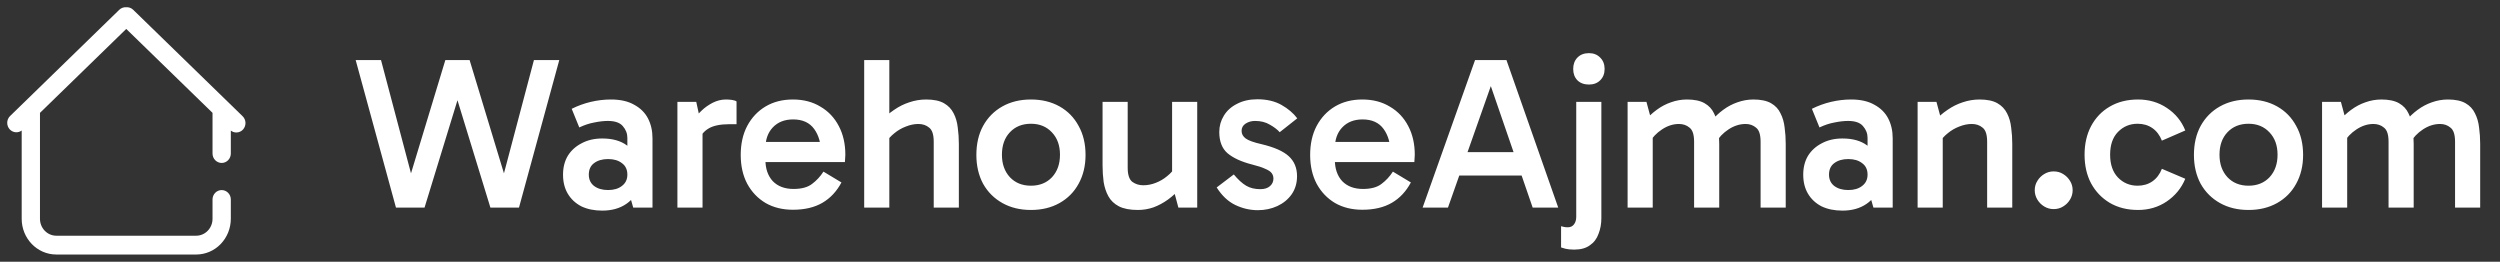
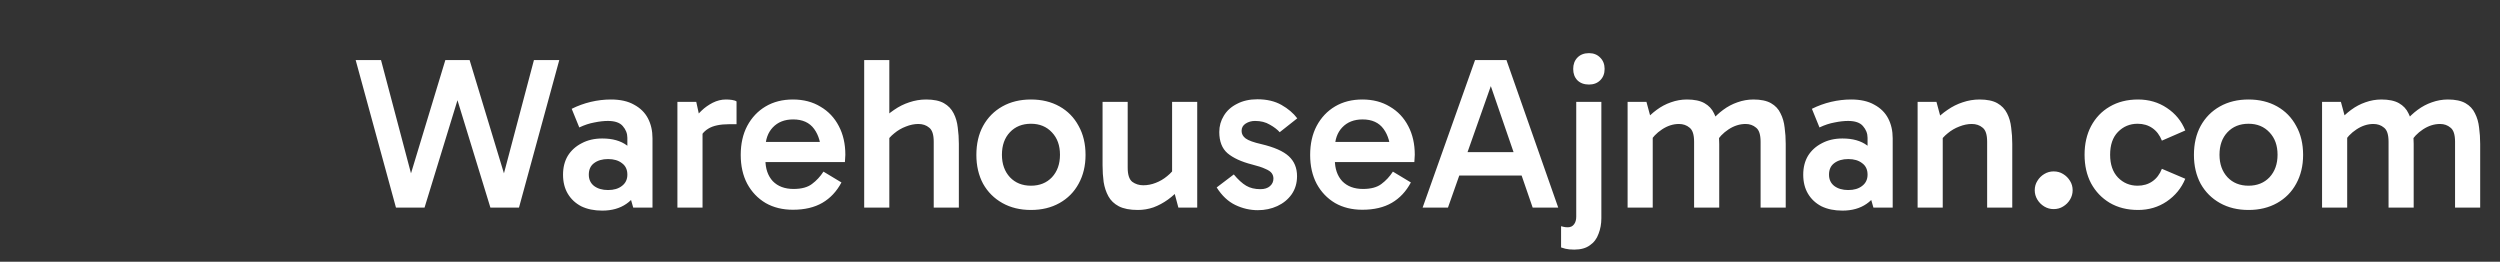
<svg xmlns="http://www.w3.org/2000/svg" width="277" height="29" viewBox="0 0 277 29" fill="none">
  <rect x="0" y="0" width="277" height="29" fill="#333333" stroke="none" />
-   <path d="M25.475 24.245C25.472 25.267 25.078 26.248 24.379 26.971C23.679 27.694 22.731 28.1 21.741 28.1H6.235C4.174 28.099 2.503 26.367 2.503 24.245V14.239L2.416 14.324L2.413 14.326C2.235 14.486 2.002 14.569 1.766 14.556C1.529 14.543 1.307 14.435 1.146 14.258C0.986 14.08 0.898 13.846 0.9 13.604C0.903 13.361 0.995 13.128 1.159 12.954L1.162 12.951L13.292 1.15L13.293 1.149C13.387 1.06 13.498 0.992 13.619 0.95C13.737 0.909 13.862 0.894 13.986 0.904C14.111 0.893 14.238 0.908 14.356 0.949C14.478 0.992 14.59 1.062 14.684 1.152L26.814 12.951C26.901 13.036 26.971 13.138 27.02 13.251C27.069 13.364 27.096 13.485 27.1 13.608C27.103 13.732 27.083 13.854 27.041 13.97C26.999 14.085 26.935 14.192 26.854 14.282C26.772 14.373 26.673 14.445 26.564 14.496C26.454 14.547 26.336 14.576 26.216 14.58C26.095 14.584 25.975 14.564 25.862 14.52C25.75 14.476 25.647 14.408 25.56 14.323L25.475 14.239V17.012C25.475 17.261 25.379 17.5 25.208 17.677C25.037 17.854 24.805 17.955 24.561 17.955C24.318 17.955 24.085 17.854 23.914 17.677C23.743 17.5 23.648 17.261 23.648 17.012V12.462L13.988 3.066L4.329 12.462V24.245C4.329 25.334 5.188 26.216 6.235 26.216H21.741C22.788 26.216 23.648 25.334 23.648 24.245V22.062H23.648C23.659 21.821 23.758 21.591 23.928 21.423C24.098 21.254 24.325 21.16 24.561 21.16C24.798 21.16 25.024 21.255 25.194 21.423C25.364 21.591 25.464 21.821 25.475 22.062V24.245Z" fill="white" stroke="white" stroke-width="0.2" />
  <path d="M54.336 23L49.92 8.6L49.344 6.656H52.032L56.544 21.536L55.272 21.344L59.16 6.656H61.968L57.504 23H54.336ZM43.872 23L39.408 6.656H42.216L46.104 21.344L44.832 21.536L49.344 6.656H52.032L51.456 8.6L47.04 23H43.872ZM66.728 23.336C65.832 23.336 65.056 23.176 64.4 22.856C63.76 22.52 63.264 22.056 62.912 21.464C62.56 20.872 62.384 20.168 62.384 19.352C62.384 18.552 62.56 17.856 62.912 17.264C63.28 16.672 63.792 16.208 64.448 15.872C65.104 15.52 65.864 15.344 66.728 15.344C67.864 15.344 68.776 15.6 69.464 16.112C70.168 16.624 70.648 17.344 70.904 18.272L69.512 18.176V15.272C69.512 14.792 69.344 14.36 69.008 13.976C68.688 13.592 68.136 13.4 67.352 13.4C66.904 13.4 66.408 13.456 65.864 13.568C65.32 13.664 64.76 13.848 64.184 14.12L63.344 12.056C64.016 11.72 64.72 11.464 65.456 11.288C66.208 11.112 66.952 11.024 67.688 11.024C68.728 11.024 69.584 11.216 70.256 11.6C70.944 11.968 71.456 12.472 71.792 13.112C72.128 13.752 72.296 14.488 72.296 15.32V23H70.16L69.536 20.816L70.904 20.408C70.632 21.368 70.128 22.096 69.392 22.592C68.672 23.088 67.784 23.336 66.728 23.336ZM67.376 21.056C68.016 21.056 68.528 20.904 68.912 20.6C69.312 20.296 69.512 19.88 69.512 19.352C69.512 18.792 69.312 18.368 68.912 18.08C68.528 17.776 68.016 17.624 67.376 17.624C66.736 17.624 66.216 17.776 65.816 18.08C65.432 18.368 65.24 18.792 65.24 19.352C65.24 19.88 65.432 20.296 65.816 20.6C66.216 20.904 66.736 21.056 67.376 21.056ZM77.145 11.288L77.841 14.48V23H75.057V11.288H77.145ZM77.337 15.8L76.761 15.536V13.448L76.977 13.16C77.137 12.888 77.393 12.584 77.745 12.248C78.097 11.912 78.505 11.624 78.969 11.384C79.449 11.144 79.937 11.024 80.433 11.024C80.673 11.024 80.897 11.04 81.105 11.072C81.329 11.104 81.497 11.16 81.609 11.24V13.76H80.841C79.785 13.76 78.993 13.928 78.465 14.264C77.937 14.584 77.561 15.096 77.337 15.8ZM87.856 23.24C86.704 23.24 85.696 22.992 84.832 22.496C83.968 21.984 83.288 21.272 82.792 20.36C82.312 19.448 82.072 18.384 82.072 17.168C82.072 15.936 82.312 14.864 82.792 13.952C83.288 13.024 83.968 12.304 84.832 11.792C85.696 11.28 86.704 11.024 87.856 11.024C89.024 11.024 90.04 11.288 90.904 11.816C91.784 12.328 92.464 13.048 92.944 13.976C93.424 14.888 93.664 15.944 93.664 17.144C93.664 17.288 93.656 17.432 93.64 17.576C93.64 17.72 93.632 17.848 93.616 17.96H84.52V15.728H91.552L90.976 17C90.976 15.896 90.72 14.992 90.208 14.288C89.696 13.584 88.92 13.232 87.88 13.232C86.936 13.232 86.184 13.528 85.624 14.12C85.08 14.696 84.808 15.464 84.808 16.424V17.696C84.808 18.688 85.08 19.48 85.624 20.072C86.184 20.648 86.952 20.936 87.928 20.936C88.808 20.936 89.488 20.752 89.968 20.384C90.464 20.016 90.888 19.56 91.24 19.016L93.232 20.216C92.704 21.208 92 21.96 91.12 22.472C90.24 22.984 89.152 23.24 87.856 23.24ZM95.752 23V6.656H98.537V23H95.752ZM103.457 23V15.704C103.457 14.92 103.289 14.4 102.953 14.144C102.633 13.872 102.233 13.736 101.753 13.736C101.305 13.736 100.841 13.832 100.361 14.024C99.897 14.2 99.472 14.448 99.088 14.768C98.704 15.072 98.392 15.424 98.153 15.824L97.6 13.448C98.049 12.952 98.537 12.528 99.064 12.176C99.593 11.808 100.153 11.528 100.745 11.336C101.353 11.128 101.977 11.024 102.617 11.024C103.449 11.024 104.105 11.16 104.585 11.432C105.065 11.704 105.425 12.08 105.665 12.56C105.905 13.024 106.057 13.552 106.121 14.144C106.201 14.72 106.241 15.32 106.241 15.944V23H103.457ZM114.23 23.264C113.03 23.264 111.974 23.008 111.062 22.496C110.15 21.984 109.438 21.272 108.926 20.36C108.43 19.432 108.182 18.368 108.182 17.168C108.182 15.936 108.43 14.864 108.926 13.952C109.438 13.024 110.15 12.304 111.062 11.792C111.974 11.28 113.03 11.024 114.23 11.024C115.43 11.024 116.486 11.28 117.398 11.792C118.31 12.304 119.014 13.024 119.51 13.952C120.022 14.864 120.278 15.936 120.278 17.168C120.278 18.368 120.022 19.432 119.51 20.36C119.014 21.272 118.31 21.984 117.398 22.496C116.486 23.008 115.43 23.264 114.23 23.264ZM114.23 20.576C115.19 20.576 115.966 20.264 116.558 19.64C117.15 19 117.446 18.168 117.446 17.144C117.446 16.12 117.15 15.296 116.558 14.672C115.966 14.032 115.19 13.712 114.23 13.712C113.27 13.712 112.494 14.024 111.902 14.648C111.31 15.272 111.014 16.104 111.014 17.144C111.014 18.168 111.31 19 111.902 19.64C112.494 20.264 113.27 20.576 114.23 20.576ZM126.076 23.264C125.196 23.264 124.492 23.128 123.964 22.856C123.452 22.584 123.068 22.216 122.812 21.752C122.556 21.288 122.38 20.76 122.284 20.168C122.204 19.576 122.164 18.96 122.164 18.32V11.288H124.948V18.584C124.948 19.352 125.116 19.872 125.452 20.144C125.804 20.4 126.212 20.528 126.676 20.528C127.14 20.528 127.596 20.44 128.044 20.264C128.508 20.088 128.932 19.84 129.316 19.52C129.716 19.2 130.028 18.848 130.252 18.464L130.468 19.952H129.868V11.288H132.652V23H130.564L129.988 20.84H130.78C130.38 21.32 129.924 21.744 129.412 22.112C128.9 22.48 128.364 22.768 127.804 22.976C127.244 23.168 126.668 23.264 126.076 23.264ZM139.368 23.288C138.504 23.288 137.672 23.096 136.872 22.712C136.072 22.328 135.384 21.68 134.808 20.768L136.704 19.328C137.184 19.904 137.64 20.32 138.072 20.576C138.504 20.832 139.032 20.96 139.656 20.96C140.104 20.96 140.456 20.848 140.712 20.624C140.968 20.4 141.096 20.12 141.096 19.784C141.096 19.56 141.032 19.36 140.904 19.184C140.776 19.008 140.536 18.848 140.184 18.704C139.848 18.544 139.36 18.384 138.72 18.224C137.536 17.92 136.632 17.504 136.008 16.976C135.4 16.448 135.096 15.664 135.096 14.624C135.096 13.968 135.264 13.368 135.6 12.824C135.936 12.264 136.424 11.824 137.064 11.504C137.704 11.168 138.456 11 139.32 11C140.36 11 141.248 11.208 141.984 11.624C142.72 12.04 143.304 12.536 143.736 13.112L141.792 14.648C141.52 14.344 141.152 14.064 140.688 13.808C140.24 13.536 139.696 13.4 139.056 13.4C138.672 13.4 138.328 13.496 138.024 13.688C137.72 13.88 137.568 14.152 137.568 14.504C137.568 14.84 137.72 15.12 138.024 15.344C138.328 15.568 138.904 15.776 139.752 15.968C141.176 16.304 142.192 16.752 142.8 17.312C143.408 17.872 143.712 18.608 143.712 19.52C143.712 20.288 143.512 20.96 143.112 21.536C142.712 22.096 142.184 22.528 141.528 22.832C140.872 23.136 140.152 23.288 139.368 23.288ZM150.949 23.24C149.797 23.24 148.789 22.992 147.925 22.496C147.061 21.984 146.381 21.272 145.885 20.36C145.405 19.448 145.165 18.384 145.165 17.168C145.165 15.936 145.405 14.864 145.885 13.952C146.381 13.024 147.061 12.304 147.925 11.792C148.789 11.28 149.797 11.024 150.949 11.024C152.117 11.024 153.133 11.288 153.997 11.816C154.877 12.328 155.557 13.048 156.037 13.976C156.517 14.888 156.757 15.944 156.757 17.144C156.757 17.288 156.749 17.432 156.733 17.576C156.733 17.72 156.725 17.848 156.709 17.96H147.613V15.728H154.645L154.069 17C154.069 15.896 153.813 14.992 153.301 14.288C152.789 13.584 152.013 13.232 150.973 13.232C150.029 13.232 149.277 13.528 148.717 14.12C148.173 14.696 147.901 15.464 147.901 16.424V17.696C147.901 18.688 148.173 19.48 148.717 20.072C149.277 20.648 150.045 20.936 151.021 20.936C151.901 20.936 152.581 20.752 153.061 20.384C153.557 20.016 153.981 19.56 154.333 19.016L156.325 20.216C155.797 21.208 155.093 21.96 154.213 22.472C153.333 22.984 152.245 23.24 150.949 23.24ZM160.867 16.856H169.291V19.448H160.867V16.856ZM157.627 23L163.435 6.656H166.915L172.651 23H169.819L164.851 8.576H165.523L160.435 23H157.627ZM174.431 27.656C174.031 27.656 173.703 27.624 173.447 27.56C173.207 27.496 173.047 27.448 172.967 27.416V25.064C173.047 25.08 173.143 25.104 173.255 25.136C173.383 25.168 173.535 25.184 173.711 25.184C174.015 25.184 174.247 25.072 174.407 24.848C174.567 24.64 174.647 24.36 174.647 24.008V11.288H177.431V24.176C177.431 24.8 177.327 25.376 177.119 25.904C176.927 26.448 176.607 26.872 176.159 27.176C175.727 27.496 175.151 27.656 174.431 27.656ZM174.311 7.64C174.311 7.128 174.463 6.712 174.767 6.392C175.087 6.056 175.519 5.888 176.063 5.888C176.575 5.888 176.991 6.056 177.311 6.392C177.631 6.712 177.791 7.128 177.791 7.64C177.791 8.152 177.631 8.568 177.311 8.888C176.991 9.208 176.575 9.368 176.063 9.368C175.519 9.368 175.087 9.208 174.767 8.888C174.463 8.568 174.311 8.152 174.311 7.64ZM180.338 23V11.288H182.426L183.002 13.424L182.186 13.448C182.618 12.952 183.074 12.528 183.554 12.176C184.05 11.808 184.578 11.528 185.138 11.336C185.714 11.128 186.306 11.024 186.914 11.024C187.73 11.024 188.378 11.16 188.858 11.432C189.338 11.704 189.69 12.08 189.914 12.56C190.154 13.024 190.306 13.552 190.37 14.144C190.45 14.72 190.49 15.32 190.49 15.944V23H187.706V15.704C187.706 14.92 187.538 14.4 187.202 14.144C186.882 13.872 186.49 13.736 186.026 13.736C185.386 13.736 184.762 13.936 184.154 14.336C183.546 14.736 183.074 15.232 182.738 15.824L182.522 14.312H183.122V23H180.338ZM195.074 23V15.704C195.074 14.92 194.906 14.4 194.57 14.144C194.25 13.872 193.866 13.736 193.418 13.736C192.762 13.736 192.13 13.936 191.522 14.336C190.914 14.736 190.442 15.232 190.106 15.824L189.578 13.448C189.994 12.952 190.442 12.528 190.922 12.176C191.418 11.808 191.946 11.528 192.506 11.336C193.082 11.128 193.674 11.024 194.282 11.024C195.098 11.024 195.746 11.16 196.226 11.432C196.706 11.704 197.058 12.08 197.282 12.56C197.522 13.024 197.674 13.552 197.738 14.144C197.818 14.72 197.858 15.32 197.858 15.944V23H195.074ZM204.142 23.336C203.246 23.336 202.47 23.176 201.814 22.856C201.174 22.52 200.678 22.056 200.326 21.464C199.974 20.872 199.798 20.168 199.798 19.352C199.798 18.552 199.974 17.856 200.326 17.264C200.694 16.672 201.206 16.208 201.862 15.872C202.518 15.52 203.278 15.344 204.142 15.344C205.278 15.344 206.19 15.6 206.878 16.112C207.582 16.624 208.062 17.344 208.318 18.272L206.926 18.176V15.272C206.926 14.792 206.758 14.36 206.422 13.976C206.102 13.592 205.55 13.4 204.766 13.4C204.318 13.4 203.822 13.456 203.278 13.568C202.734 13.664 202.174 13.848 201.598 14.12L200.758 12.056C201.43 11.72 202.134 11.464 202.87 11.288C203.622 11.112 204.366 11.024 205.102 11.024C206.142 11.024 206.998 11.216 207.67 11.6C208.358 11.968 208.87 12.472 209.206 13.112C209.542 13.752 209.71 14.488 209.71 15.32V23H207.574L206.95 20.816L208.318 20.408C208.046 21.368 207.542 22.096 206.806 22.592C206.086 23.088 205.198 23.336 204.142 23.336ZM204.79 21.056C205.43 21.056 205.942 20.904 206.326 20.6C206.726 20.296 206.926 19.88 206.926 19.352C206.926 18.792 206.726 18.368 206.326 18.08C205.942 17.776 205.43 17.624 204.79 17.624C204.15 17.624 203.63 17.776 203.23 18.08C202.846 18.368 202.654 18.792 202.654 19.352C202.654 19.88 202.846 20.296 203.23 20.6C203.63 20.904 204.15 21.056 204.79 21.056ZM219.335 11.024C220.167 11.024 220.823 11.16 221.303 11.432C221.783 11.704 222.143 12.08 222.383 12.56C222.623 13.024 222.775 13.552 222.839 14.144C222.919 14.72 222.959 15.32 222.959 15.944V23H220.175V15.704C220.175 14.92 220.007 14.4 219.671 14.144C219.351 13.872 218.951 13.736 218.471 13.736C218.023 13.736 217.559 13.832 217.079 14.024C216.615 14.2 216.191 14.448 215.807 14.768C215.423 15.072 215.111 15.424 214.871 15.824L214.655 14.312H215.255V23H212.471V11.288H214.559L215.135 13.424L214.319 13.448C214.767 12.952 215.255 12.528 215.783 12.176C216.311 11.808 216.871 11.528 217.463 11.336C218.071 11.128 218.695 11.024 219.335 11.024ZM227.537 23.168C227.169 23.168 226.825 23.072 226.505 22.88C226.185 22.688 225.929 22.432 225.737 22.112C225.545 21.792 225.449 21.448 225.449 21.08C225.449 20.696 225.545 20.352 225.737 20.048C225.929 19.728 226.185 19.472 226.505 19.28C226.825 19.088 227.169 18.992 227.537 18.992C227.937 18.992 228.289 19.088 228.593 19.28C228.913 19.472 229.169 19.728 229.361 20.048C229.553 20.352 229.649 20.696 229.649 21.08C229.649 21.448 229.553 21.792 229.361 22.112C229.169 22.432 228.913 22.688 228.593 22.88C228.289 23.072 227.937 23.168 227.537 23.168ZM236.898 23.264C235.698 23.264 234.65 23 233.754 22.472C232.874 21.944 232.186 21.224 231.69 20.312C231.21 19.4 230.97 18.344 230.97 17.144C230.97 15.944 231.21 14.888 231.69 13.976C232.186 13.048 232.874 12.328 233.754 11.816C234.65 11.288 235.698 11.024 236.898 11.024C238.098 11.024 239.162 11.336 240.09 11.96C241.034 12.584 241.714 13.416 242.13 14.456L239.538 15.584C239.298 14.976 238.946 14.512 238.482 14.192C238.018 13.872 237.474 13.712 236.85 13.712C235.986 13.712 235.258 14.016 234.666 14.624C234.09 15.216 233.802 16.056 233.802 17.144C233.802 18.216 234.09 19.056 234.666 19.664C235.258 20.272 235.986 20.576 236.85 20.576C237.474 20.576 238.018 20.416 238.482 20.096C238.946 19.776 239.298 19.312 239.538 18.704L242.13 19.808C241.698 20.848 241.01 21.688 240.066 22.328C239.138 22.952 238.082 23.264 236.898 23.264ZM249.136 23.264C247.936 23.264 246.88 23.008 245.968 22.496C245.056 21.984 244.344 21.272 243.832 20.36C243.336 19.432 243.088 18.368 243.088 17.168C243.088 15.936 243.336 14.864 243.832 13.952C244.344 13.024 245.056 12.304 245.968 11.792C246.88 11.28 247.936 11.024 249.136 11.024C250.336 11.024 251.392 11.28 252.304 11.792C253.216 12.304 253.92 13.024 254.416 13.952C254.928 14.864 255.184 15.936 255.184 17.168C255.184 18.368 254.928 19.432 254.416 20.36C253.92 21.272 253.216 21.984 252.304 22.496C251.392 23.008 250.336 23.264 249.136 23.264ZM249.136 20.576C250.096 20.576 250.872 20.264 251.464 19.64C252.056 19 252.352 18.168 252.352 17.144C252.352 16.12 252.056 15.296 251.464 14.672C250.872 14.032 250.096 13.712 249.136 13.712C248.176 13.712 247.4 14.024 246.808 14.648C246.216 15.272 245.92 16.104 245.92 17.144C245.92 18.168 246.216 19 246.808 19.64C247.4 20.264 248.176 20.576 249.136 20.576ZM257.284 23V11.288H259.372L259.948 13.424L259.132 13.448C259.564 12.952 260.02 12.528 260.5 12.176C260.996 11.808 261.524 11.528 262.084 11.336C262.66 11.128 263.252 11.024 263.86 11.024C264.676 11.024 265.324 11.16 265.804 11.432C266.284 11.704 266.636 12.08 266.86 12.56C267.1 13.024 267.252 13.552 267.316 14.144C267.396 14.72 267.436 15.32 267.436 15.944V23H264.652V15.704C264.652 14.92 264.484 14.4 264.148 14.144C263.828 13.872 263.436 13.736 262.972 13.736C262.332 13.736 261.708 13.936 261.1 14.336C260.492 14.736 260.02 15.232 259.684 15.824L259.468 14.312H260.068V23H257.284ZM272.02 23V15.704C272.02 14.92 271.852 14.4 271.516 14.144C271.196 13.872 270.812 13.736 270.364 13.736C269.708 13.736 269.076 13.936 268.468 14.336C267.86 14.736 267.388 15.232 267.052 15.824L266.524 13.448C266.94 12.952 267.388 12.528 267.868 12.176C268.364 11.808 268.892 11.528 269.452 11.336C270.028 11.128 270.62 11.024 271.228 11.024C272.044 11.024 272.692 11.16 273.172 11.432C273.652 11.704 274.004 12.08 274.228 12.56C274.468 13.024 274.62 13.552 274.684 14.144C274.764 14.72 274.804 15.32 274.804 15.944V23H272.02Z" fill="white" />
</svg>